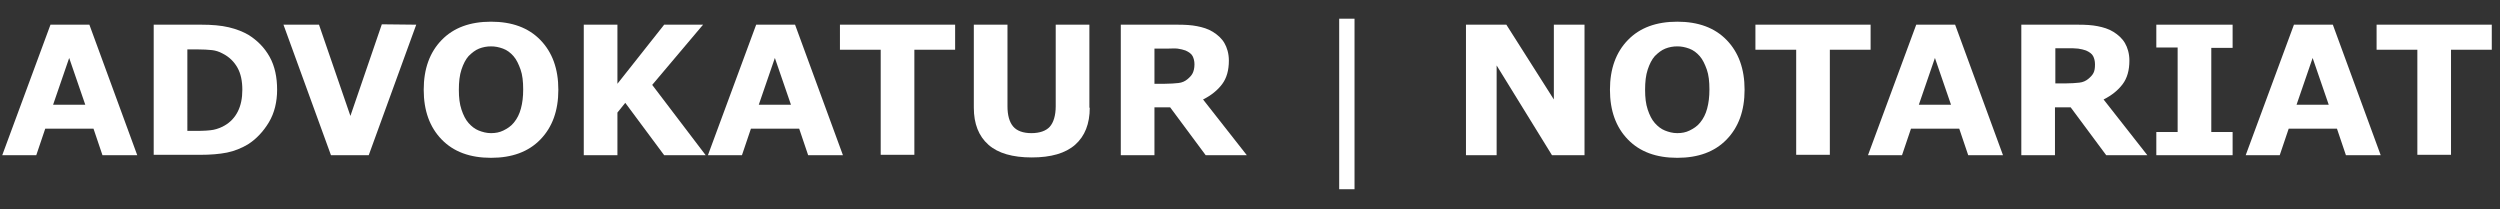
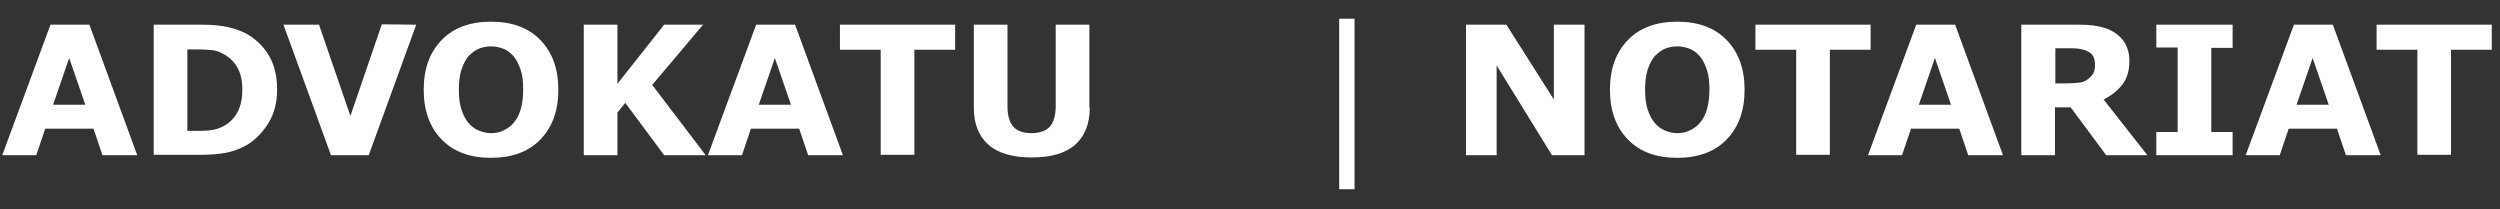
<svg xmlns="http://www.w3.org/2000/svg" version="1.1" id="Ebene_2_00000075885066019046616150000014649810614071457182_" x="0px" y="0px" viewBox="0 0 668.5 56" style="enable-background:new 0 0 668.5 56;" xml:space="preserve">
  <rect x="0" y="0" width="668.5" height="56" fill="#333333" stroke="none" />
  <style type="text/css">
	.st0{enable-background:new    ;}
	.st1{fill:#FFFFFF;}
</style>
  <g id="Ebene_1-2">
    <g class="st0">
      <path class="st1" d="M36.7,41.5h-9.3L25,34.4H12.1l-2.4,7.1H0.6L13.5,6.6h10.4L36.7,41.5z M22.8,28l-4.3-12.5L14.2,28H22.8z" />
    </g>
    <g class="st0">
      <path class="st1" d="M74.1,24c0,3.2-0.7,6.2-2.2,8.7s-3.4,4.5-5.6,5.9c-1.7,1-3.6,1.8-5.6,2.2s-4.4,0.6-7.2,0.6H41.1V6.6h12.7    c2.8,0,5.3,0.2,7.4,0.7s3.8,1.2,5.2,2c2.4,1.5,4.3,3.4,5.7,5.9S74.1,20.7,74.1,24z M64.8,24c0-2.3-0.4-4.3-1.3-5.9s-2.2-2.9-4-3.8    c-0.9-0.5-1.9-0.8-2.8-0.9s-2.4-0.2-4.3-0.2h-2.3V35h2.3c2.1,0,3.7-0.1,4.7-0.3s2-0.6,2.9-1.1c1.6-0.9,2.8-2.2,3.6-3.8    C64.4,28.2,64.8,26.3,64.8,24z" />
    </g>
    <g class="st0">
      <path class="st1" d="M111.3,6.6L98.6,41.5H88.5L75.8,6.6h9.5L93.7,31l8.4-24.5L111.3,6.6L111.3,6.6z" />
    </g>
    <g class="st0">
      <path class="st1" d="M149.3,24c0,5.6-1.6,10-4.8,13.3s-7.6,4.9-13.2,4.9c-5.6,0-10-1.6-13.2-4.9s-4.8-7.7-4.8-13.3    s1.6-10,4.8-13.3s7.6-4.9,13.2-4.9c5.6,0,10,1.6,13.2,4.9S149.3,18.4,149.3,24z M137.4,32.8c0.9-1.1,1.5-2.3,1.9-3.8    s0.6-3.1,0.6-5.1c0-2.1-0.2-3.9-0.7-5.3s-1.1-2.7-1.9-3.6c-0.8-0.9-1.7-1.6-2.8-2s-2.1-0.6-3.2-0.6c-1.1,0-2.2,0.2-3.2,0.6    s-1.9,1.1-2.8,2c-0.8,0.9-1.4,2.1-1.9,3.6s-0.7,3.3-0.7,5.4s0.2,3.8,0.7,5.3s1.1,2.7,1.9,3.6s1.7,1.6,2.7,2s2.1,0.7,3.3,0.7    s2.3-0.2,3.3-0.7S136.6,33.8,137.4,32.8z" />
      <path class="st1" d="M188.7,41.5h-11.1l-10.4-14l-2.1,2.6v11.4h-9V6.6h9v15.8l12.5-15.8H188l-13.6,16.1L188.7,41.5z" />
    </g>
    <g class="st0">
      <path class="st1" d="M225.4,41.5h-9.3l-2.4-7.1h-12.9l-2.4,7.1h-9.1l12.9-34.9h10.4L225.4,41.5z M211.5,28l-4.3-12.5L202.9,28    H211.5z" />
    </g>
    <g class="st0">
      <path class="st1" d="M255.4,13.3h-10.9v28.1h-9V13.3h-10.9V6.6h30.8L255.4,13.3L255.4,13.3z" />
      <path class="st1" d="M291.4,28.8c0,4.3-1.3,7.6-3.9,9.9s-6.5,3.4-11.6,3.4s-9-1.1-11.6-3.4s-3.9-5.6-3.9-9.9V6.6h9v21.8    c0,2.4,0.5,4.2,1.5,5.4s2.7,1.8,4.9,1.8c2.2,0,3.9-0.6,4.9-1.7s1.6-3,1.6-5.5V6.6h9v22.2H291.4z" />
-       <path class="st1" d="M333.4,41.5h-11l-9.5-12.8h-4.2v12.8h-9V6.6h15.1c2.1,0,3.8,0.1,5.3,0.4s2.9,0.7,4.2,1.5    c1.3,0.8,2.4,1.8,3.1,3s1.2,2.8,1.2,4.7c0,2.6-0.6,4.7-1.8,6.3s-2.9,3-5.1,4.1L333.4,41.5z M319.4,17.2c0-0.9-0.2-1.6-0.5-2.2    s-1-1.1-1.9-1.5c-0.6-0.2-1.3-0.4-2.1-0.5s-1.8,0-2.9,0h-3.3v9.4h2.8c1.4,0,2.6-0.1,3.6-0.2s1.8-0.5,2.4-1s1.1-1,1.4-1.6    S319.4,18.2,319.4,17.2z" />
    </g>
    <g class="st0">
      <path class="st1" d="M362.2,50.6h-4.1V5h4.1V50.6z" />
    </g>
    <g class="st0">
      <path class="st1" d="M423.7,41.5H415l-14.8-24v24H392V6.6h10.8l12.7,20v-20h8.2V41.5z" />
    </g>
    <g class="st0">
      <path class="st1" d="M466.5,24c0,5.6-1.6,10-4.8,13.3s-7.6,4.9-13.2,4.9s-10-1.6-13.2-4.9s-4.8-7.7-4.8-13.3s1.6-10,4.8-13.3    s7.6-4.9,13.2-4.9s10,1.6,13.2,4.9S466.5,18.4,466.5,24z M454.6,32.8c0.9-1.1,1.5-2.3,1.9-3.8s0.6-3.1,0.6-5.1    c0-2.1-0.2-3.9-0.7-5.3s-1.1-2.7-1.9-3.6c-0.8-0.9-1.7-1.6-2.8-2s-2.1-0.6-3.2-0.6s-2.2,0.2-3.2,0.6s-1.9,1.1-2.8,2    c-0.8,0.9-1.4,2.1-1.9,3.6s-0.7,3.3-0.7,5.4s0.2,3.8,0.7,5.3s1.1,2.7,1.9,3.6s1.7,1.6,2.7,2s2.1,0.7,3.3,0.7s2.3-0.2,3.3-0.7    S453.8,33.8,454.6,32.8z" />
    </g>
    <g class="st0">
      <path class="st1" d="M500.2,13.3h-10.9v28.1h-9V13.3h-10.9V6.6h30.8V13.3z" />
    </g>
    <g class="st0">
      <path class="st1" d="M535.6,41.5h-9.3l-2.4-7.1H511l-2.4,7.1h-9.1l12.9-34.9h10.4L535.6,41.5z M521.7,28l-4.3-12.5L513.1,28H521.7    z" />
      <path class="st1" d="M574.2,41.5h-11l-9.5-12.8h-4.2v12.8h-9V6.6h15.1c2.1,0,3.8,0.1,5.3,0.4s2.9,0.7,4.2,1.5s2.4,1.8,3.1,3    s1.2,2.8,1.2,4.7c0,2.6-0.6,4.7-1.8,6.3s-2.9,3-5.1,4.1L574.2,41.5z M560.2,17.2c0-0.9-0.2-1.6-0.5-2.2s-1-1.1-1.9-1.5    c-0.6-0.2-1.3-0.4-2.1-0.5s-1.8-0.1-2.8-0.1h-3.3v9.4h2.8c1.4,0,2.6-0.1,3.6-0.2s1.8-0.5,2.4-1c0.6-0.5,1.1-1,1.4-1.6    S560.2,18.2,560.2,17.2z" />
      <path class="st1" d="M597,41.5h-20.4v-6.2h5.7V12.7h-5.7V6.6H597v6.2h-5.7v22.5h5.7V41.5z" />
    </g>
    <g class="st0">
      <path class="st1" d="M636.6,41.5h-9.3l-2.4-7.1H612l-2.4,7.1h-9.1l12.9-34.9h10.4L636.6,41.5z M622.7,28l-4.3-12.5L614.1,28H622.7    z" />
    </g>
    <g class="st0">
      <path class="st1" d="M666.3,13.3h-10.9v28.1h-9V13.3h-10.9V6.6h30.8L666.3,13.3L666.3,13.3z" />
    </g>
  </g>
</svg>